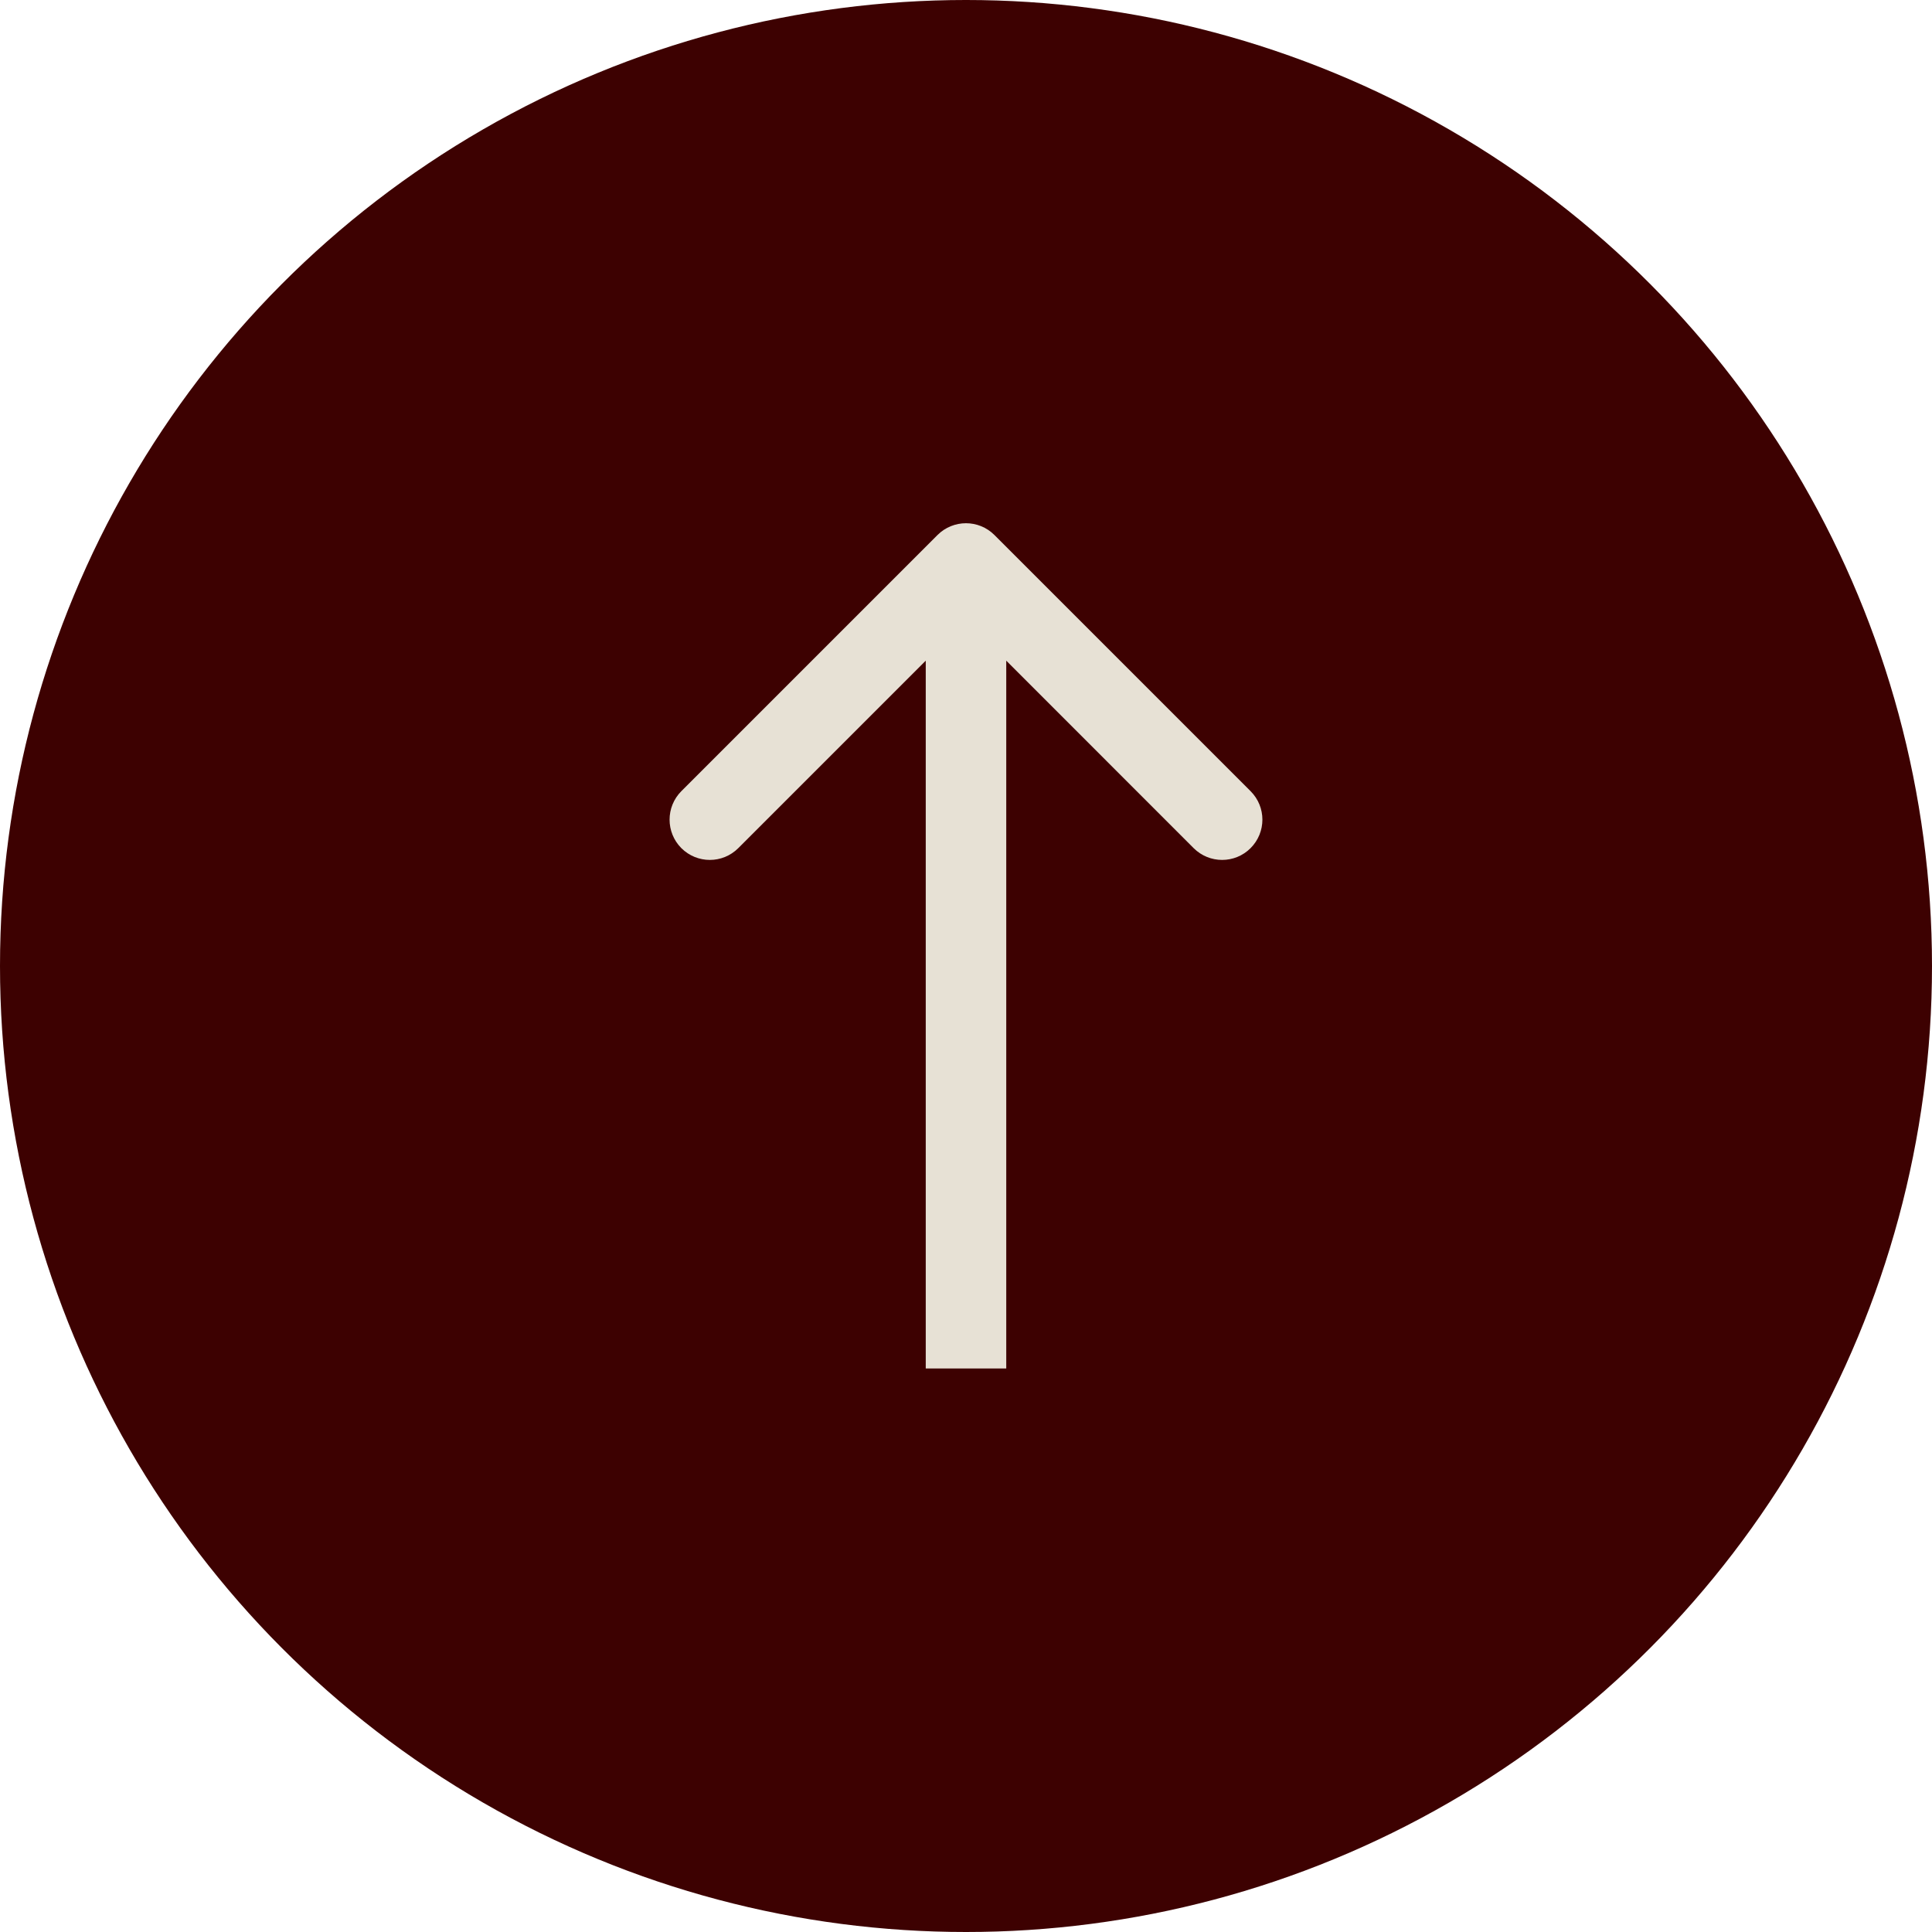
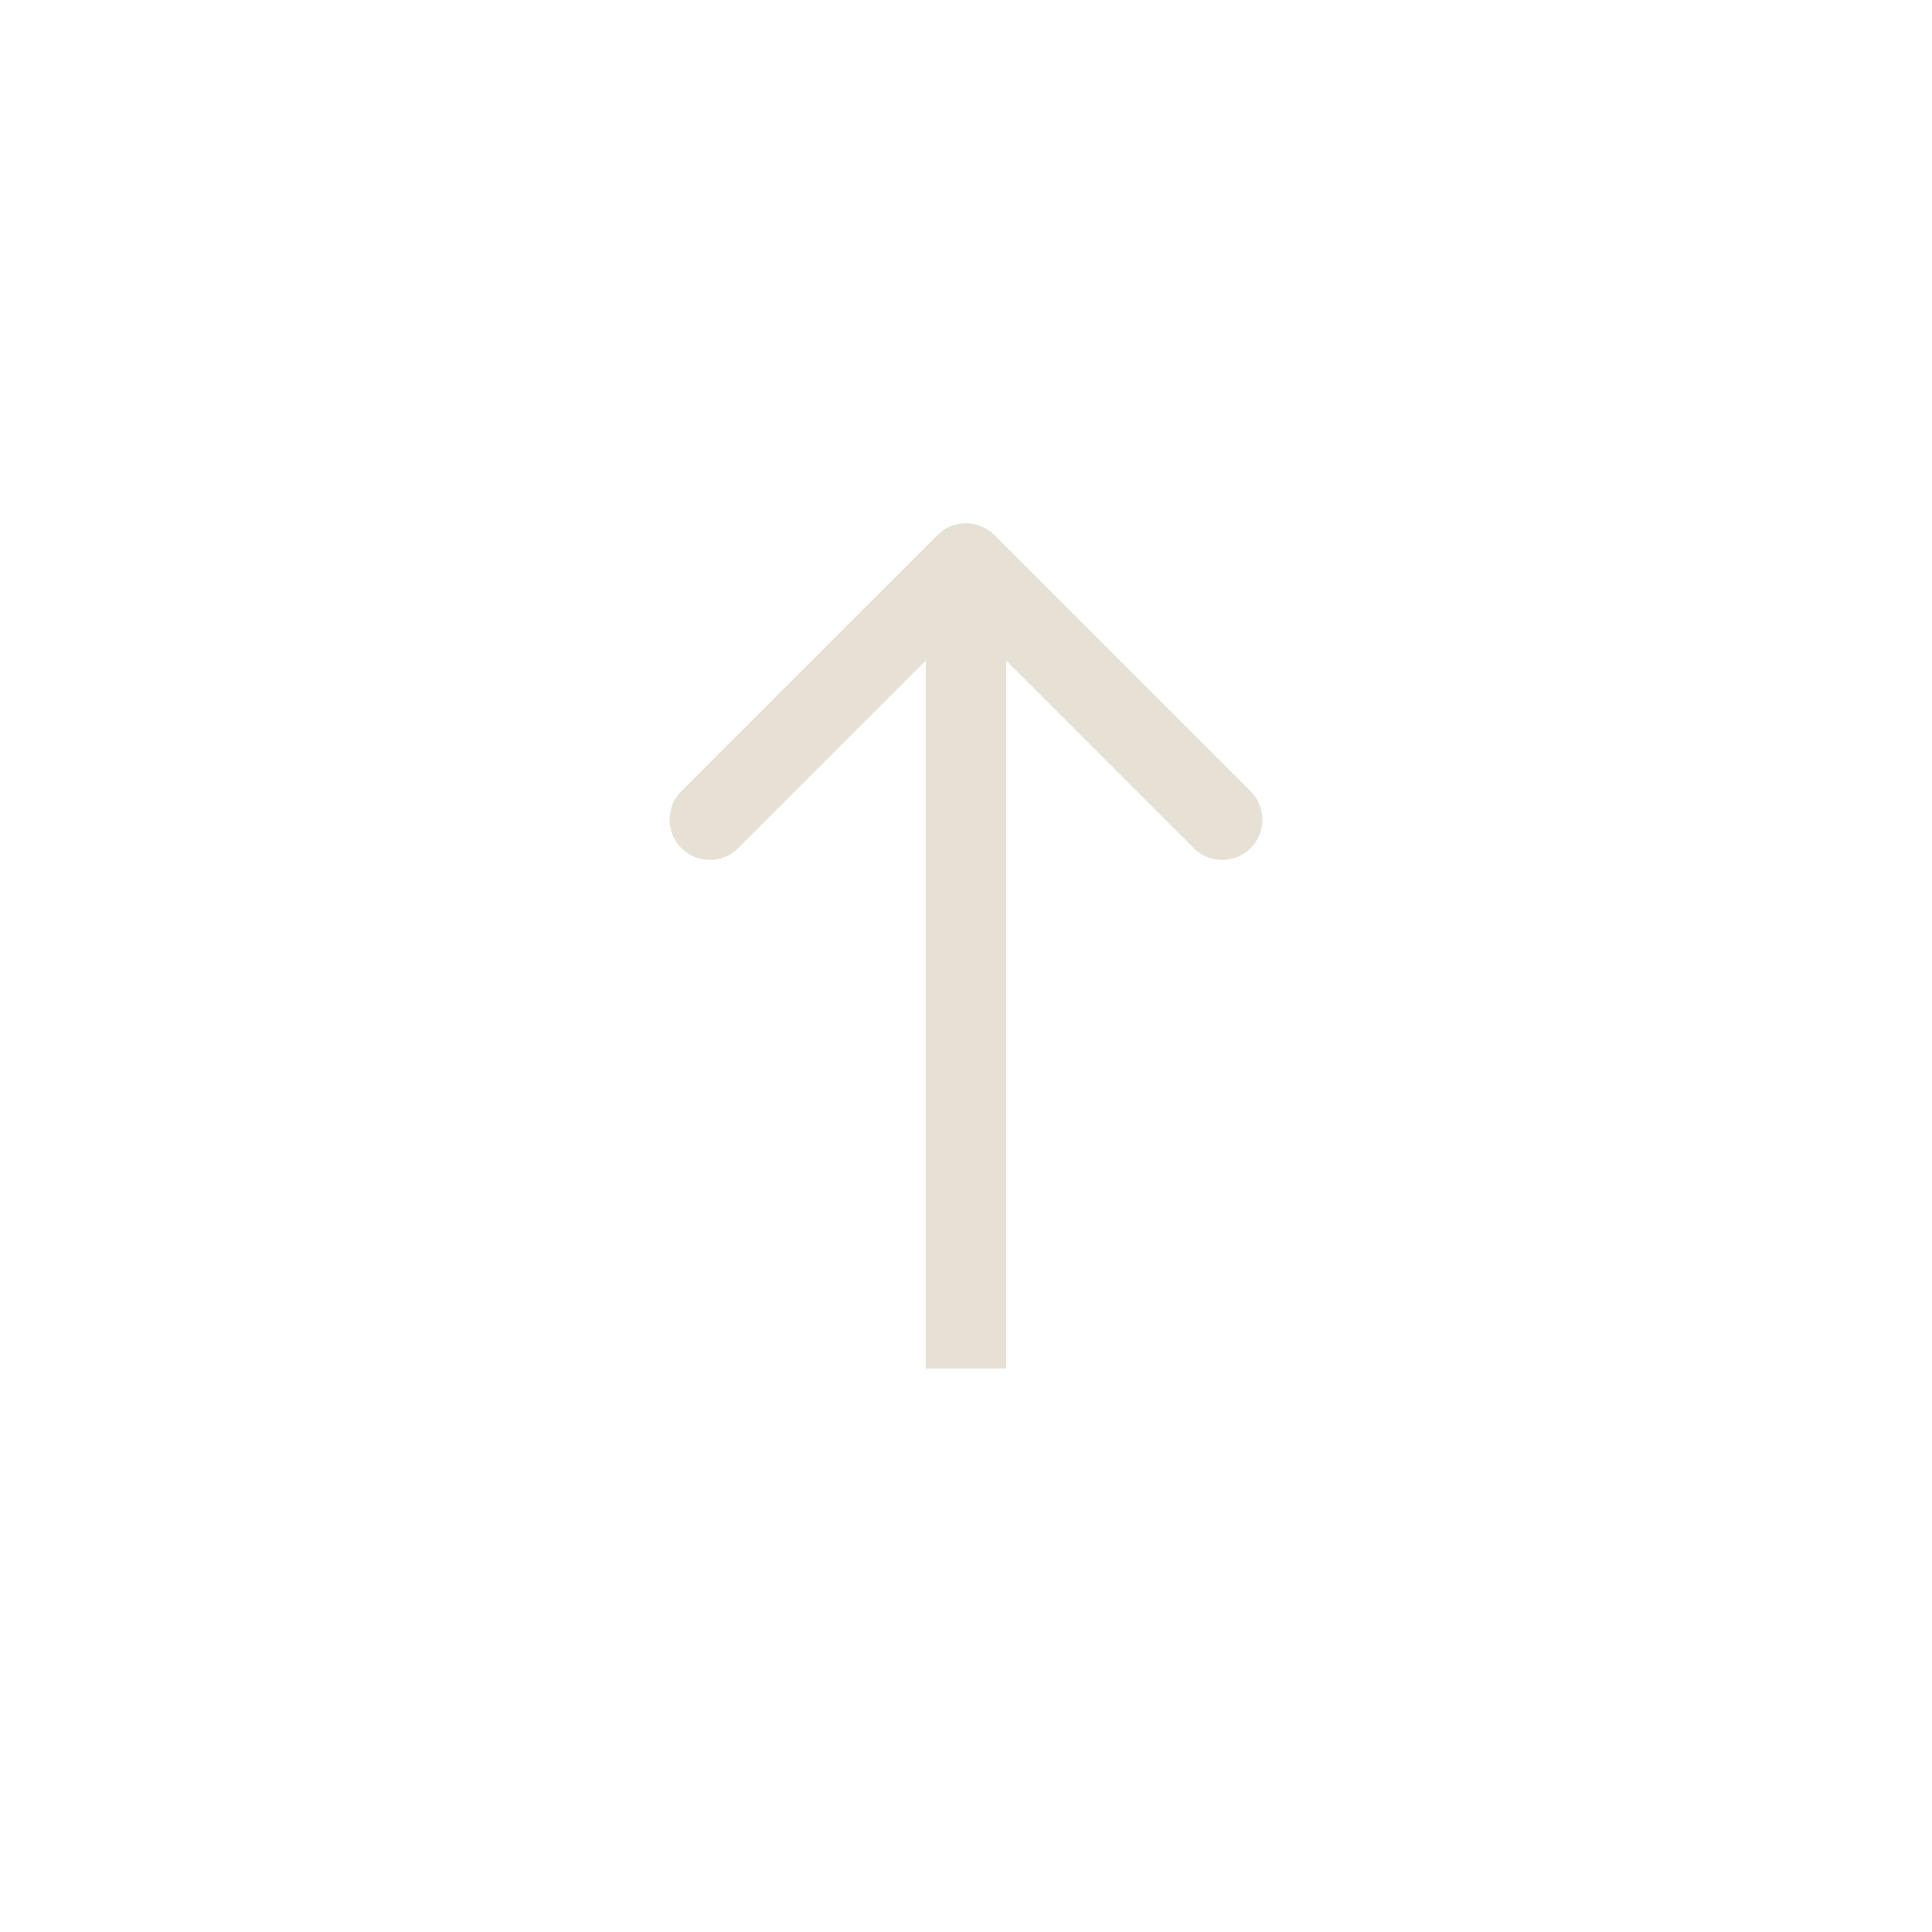
<svg xmlns="http://www.w3.org/2000/svg" width="24" height="24" viewBox="0 0 24 24" fill="none">
-   <circle cx="12" cy="12" r="12" fill="#3D0101" />
  <path fill-rule="evenodd" clip-rule="evenodd" d="M8.464 9.828L11.646 6.646C11.842 6.451 12.158 6.451 12.353 6.646L15.535 9.828C15.731 10.024 15.731 10.34 15.535 10.536C15.34 10.731 15.024 10.731 14.828 10.536L12.5 8.207L12.5 17L11.5 17L11.5 8.207L9.171 10.536C8.976 10.731 8.66 10.731 8.464 10.536C8.269 10.34 8.269 10.024 8.464 9.828Z" fill="#E7E1D5" />
</svg>